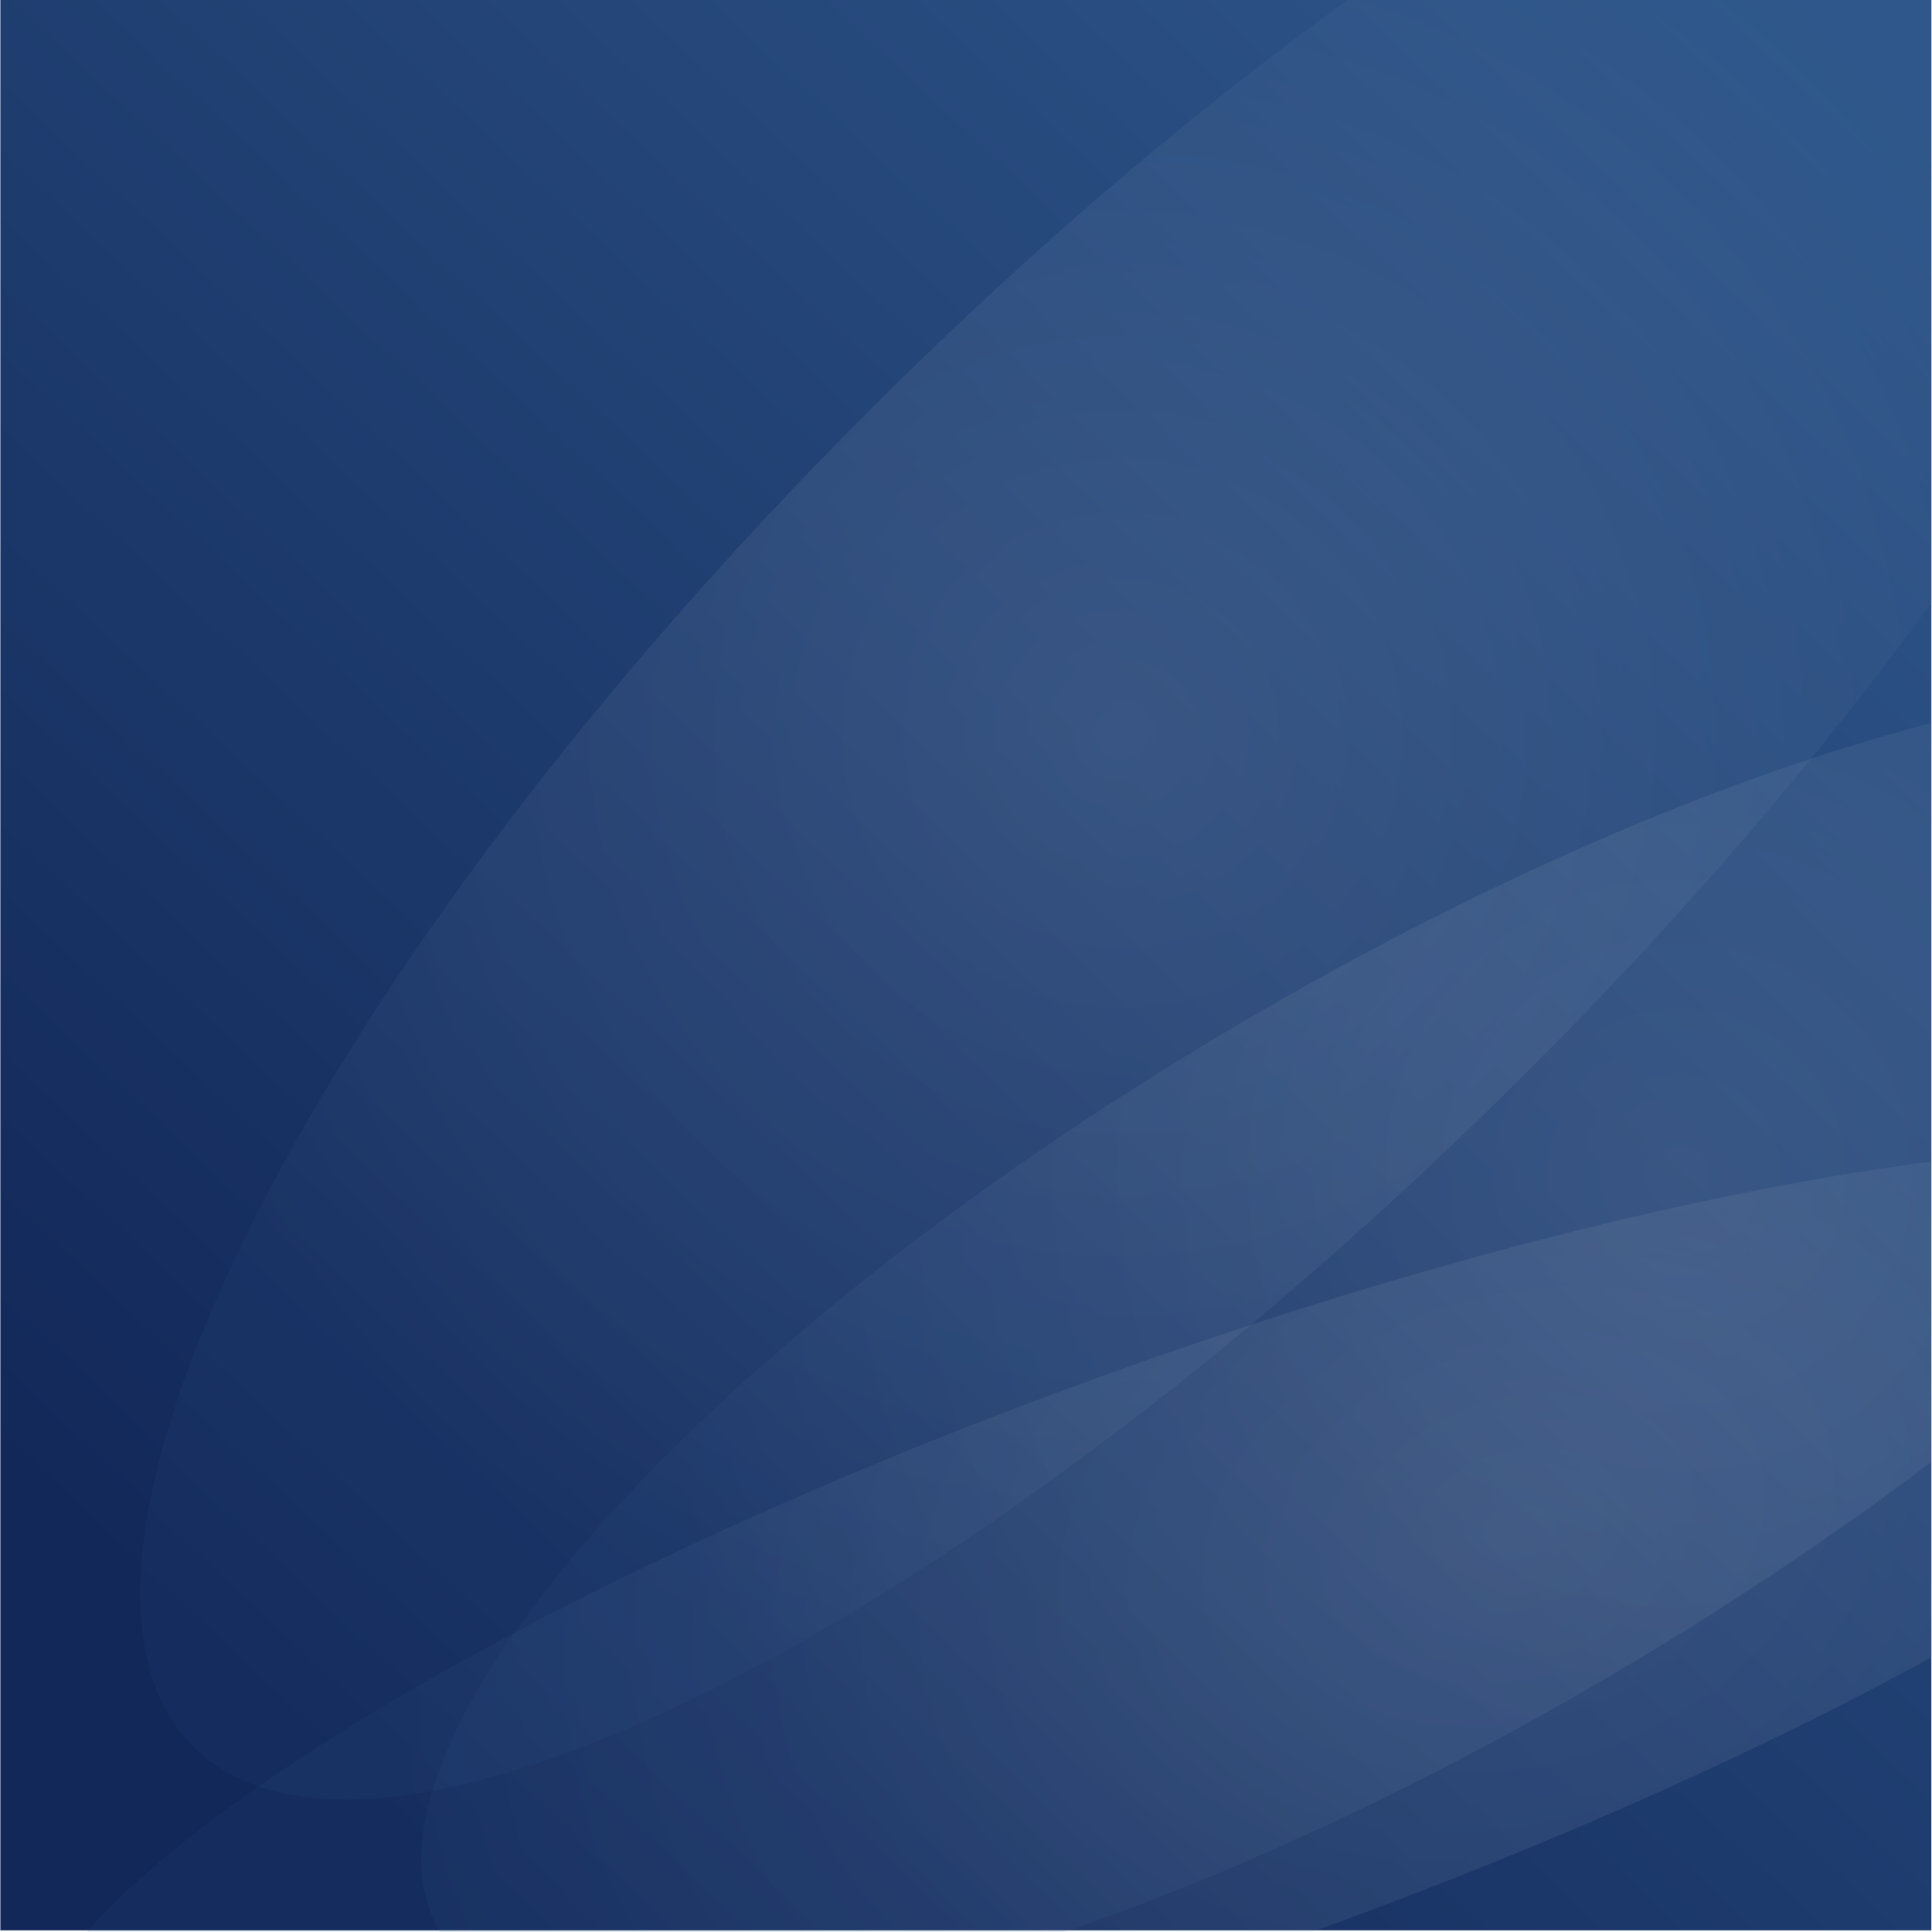
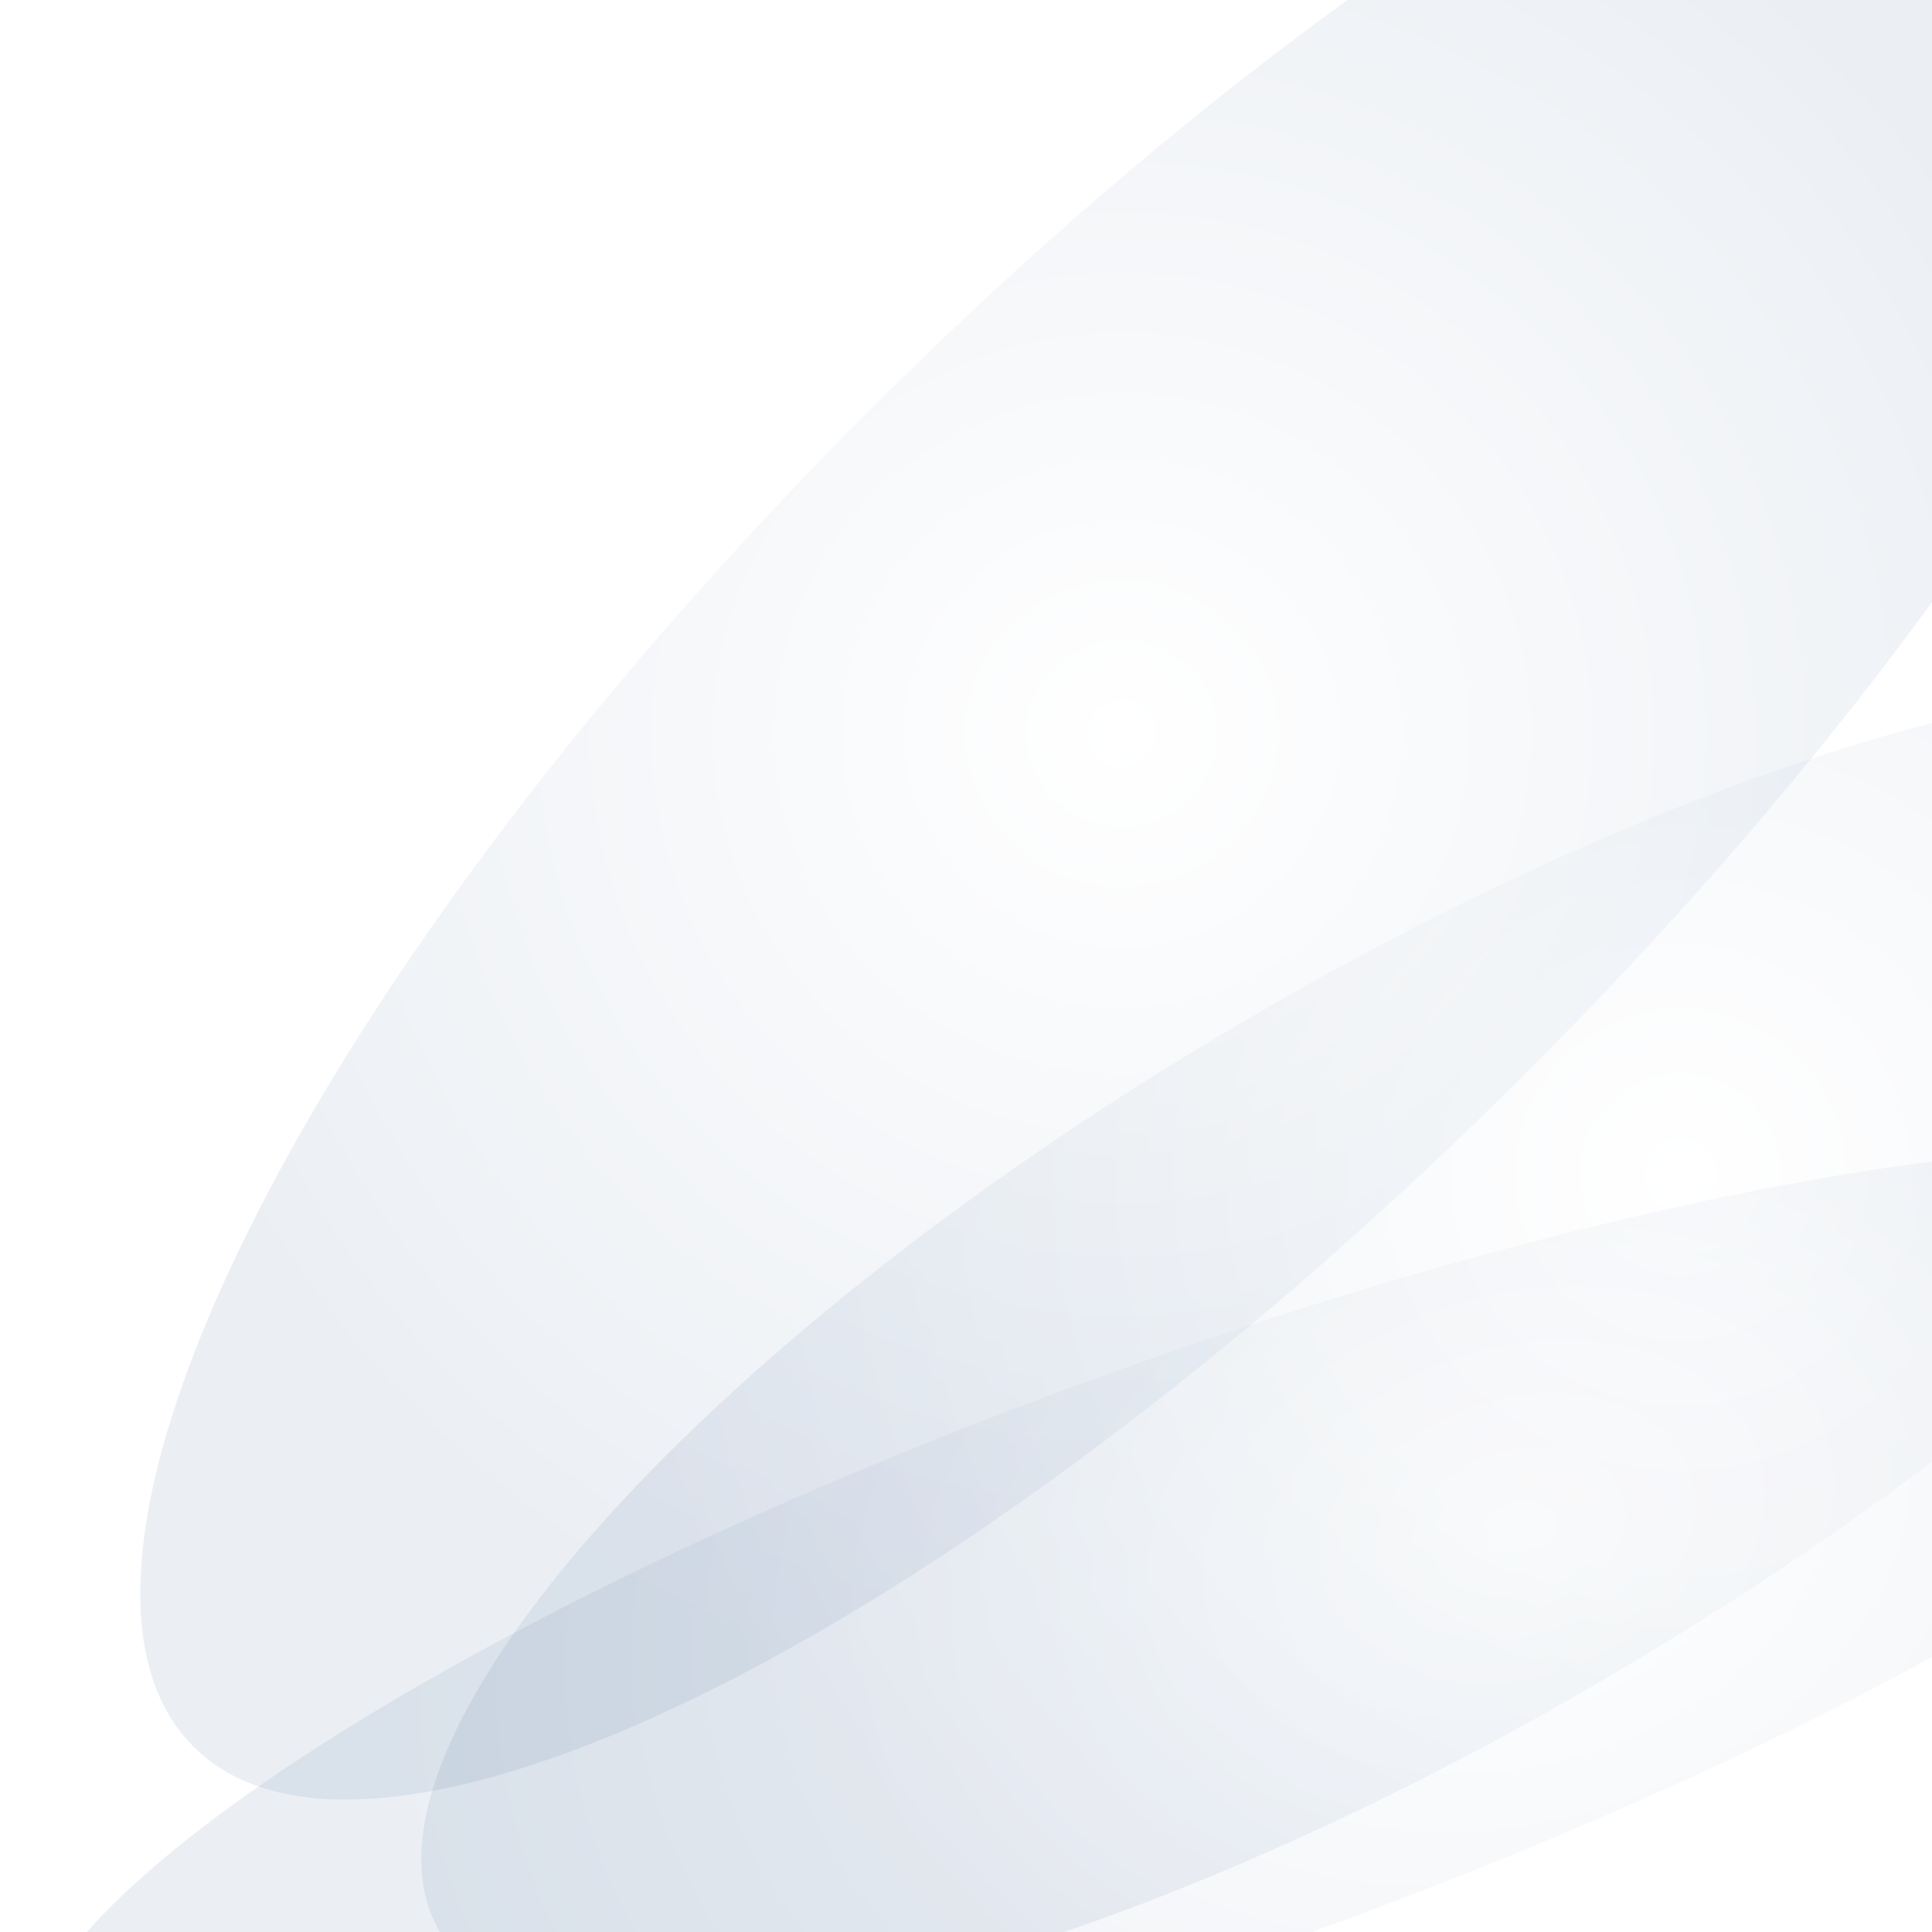
<svg xmlns="http://www.w3.org/2000/svg" xmlns:xlink="http://www.w3.org/1999/xlink" width="100%" height="100%" viewBox="0 0 660 660" version="1.1" xml:space="preserve" style="fill-rule:evenodd;clip-rule:evenodd;stroke-linejoin:round;stroke-miterlimit:2;">
  <g id="vector">
    <g transform="matrix(-788.13,5.68434e-14,5.68434e-14,788.13,679.488,330)">
-       <rect x="0.025" y="-0.419" width="0.837" height="0.837" style="fill:url(#_Linear1);" />
-     </g>
+       </g>
    <g opacity="0.1">
      <g transform="matrix(248.429,-248.428,-248.428,-248.429,397.492,272.744)">
        <path d="M0.064,-0.438C-0.7,-0.438 -1.319,-0.235 -1.319,0.015C-1.319,0.266 -0.7,0.469 0.064,0.469C0.828,0.469 1.448,0.266 1.448,0.015C1.448,-0.235 0.828,-0.438 0.064,-0.438Z" style="fill:url(#_Radial2);fill-rule:nonzero;" />
      </g>
    </g>
    <g opacity="0.1">
      <g transform="matrix(320.23,-189.042,-189.042,-320.23,592.488,491.765)">
        <path d="M-0.202,-0.129C-0.783,-0.129 -1.254,0.025 -1.254,0.215C-1.254,0.406 -0.783,0.56 -0.202,0.56C0.379,0.56 0.849,0.406 0.849,0.215C0.849,0.025 0.379,-0.129 -0.202,-0.129Z" style="fill:url(#_Radial3);fill-rule:nonzero;" />
      </g>
    </g>
    <g opacity="0.1">
      <g transform="matrix(381.675,-137.585,-99.906,-277.098,510.324,597.186)">
        <path d="M-0.202,-0.129C-0.783,-0.129 -1.254,0.025 -1.254,0.215C-1.254,0.406 -0.783,0.56 -0.202,0.56C0.379,0.56 0.849,0.406 0.849,0.216C0.849,0.025 0.379,-0.129 -0.202,-0.129Z" style="fill:url(#_Radial4);fill-rule:nonzero;" />
      </g>
    </g>
    <use xlink:href="#_Image5" x="0" y="0" width="293px" height="660px" />
  </g>
  <defs>
    <linearGradient id="_Linear1" x1="0" y1="0" x2="1" y2="0" gradientUnits="userSpaceOnUse" gradientTransform="matrix(-0.697,-0.717,-0.717,0.697,0.752,0.318)">
      <stop offset="0" style="stop-color:rgb(18,40,89);stop-opacity:1" />
      <stop offset="1" style="stop-color:rgb(47,87,139);stop-opacity:1" />
    </linearGradient>
    <radialGradient id="_Radial2" cx="0" cy="0" r="1" gradientUnits="userSpaceOnUse" gradientTransform="matrix(0.72,-0.711,-0.698,-0.707,0.017,0.075)">
      <stop offset="0" style="stop-color:white;stop-opacity:1" />
      <stop offset="1" style="stop-color:rgb(47,87,139);stop-opacity:1" />
    </radialGradient>
    <radialGradient id="_Radial3" cx="0" cy="0" r="1" gradientUnits="userSpaceOnUse" gradientTransform="matrix(0.72,-0.711,-0.698,-0.707,0.081,0.228)">
      <stop offset="0" style="stop-color:white;stop-opacity:1" />
      <stop offset="1" style="stop-color:rgb(47,87,139);stop-opacity:1" />
    </radialGradient>
    <radialGradient id="_Radial4" cx="0" cy="0" r="1" gradientUnits="userSpaceOnUse" gradientTransform="matrix(0.72,-0.711,-0.698,-0.707,0.081,0.228)">
      <stop offset="0" style="stop-color:white;stop-opacity:1" />
      <stop offset="1" style="stop-color:rgb(47,87,139);stop-opacity:1" />
    </radialGradient>
  </defs>
</svg>